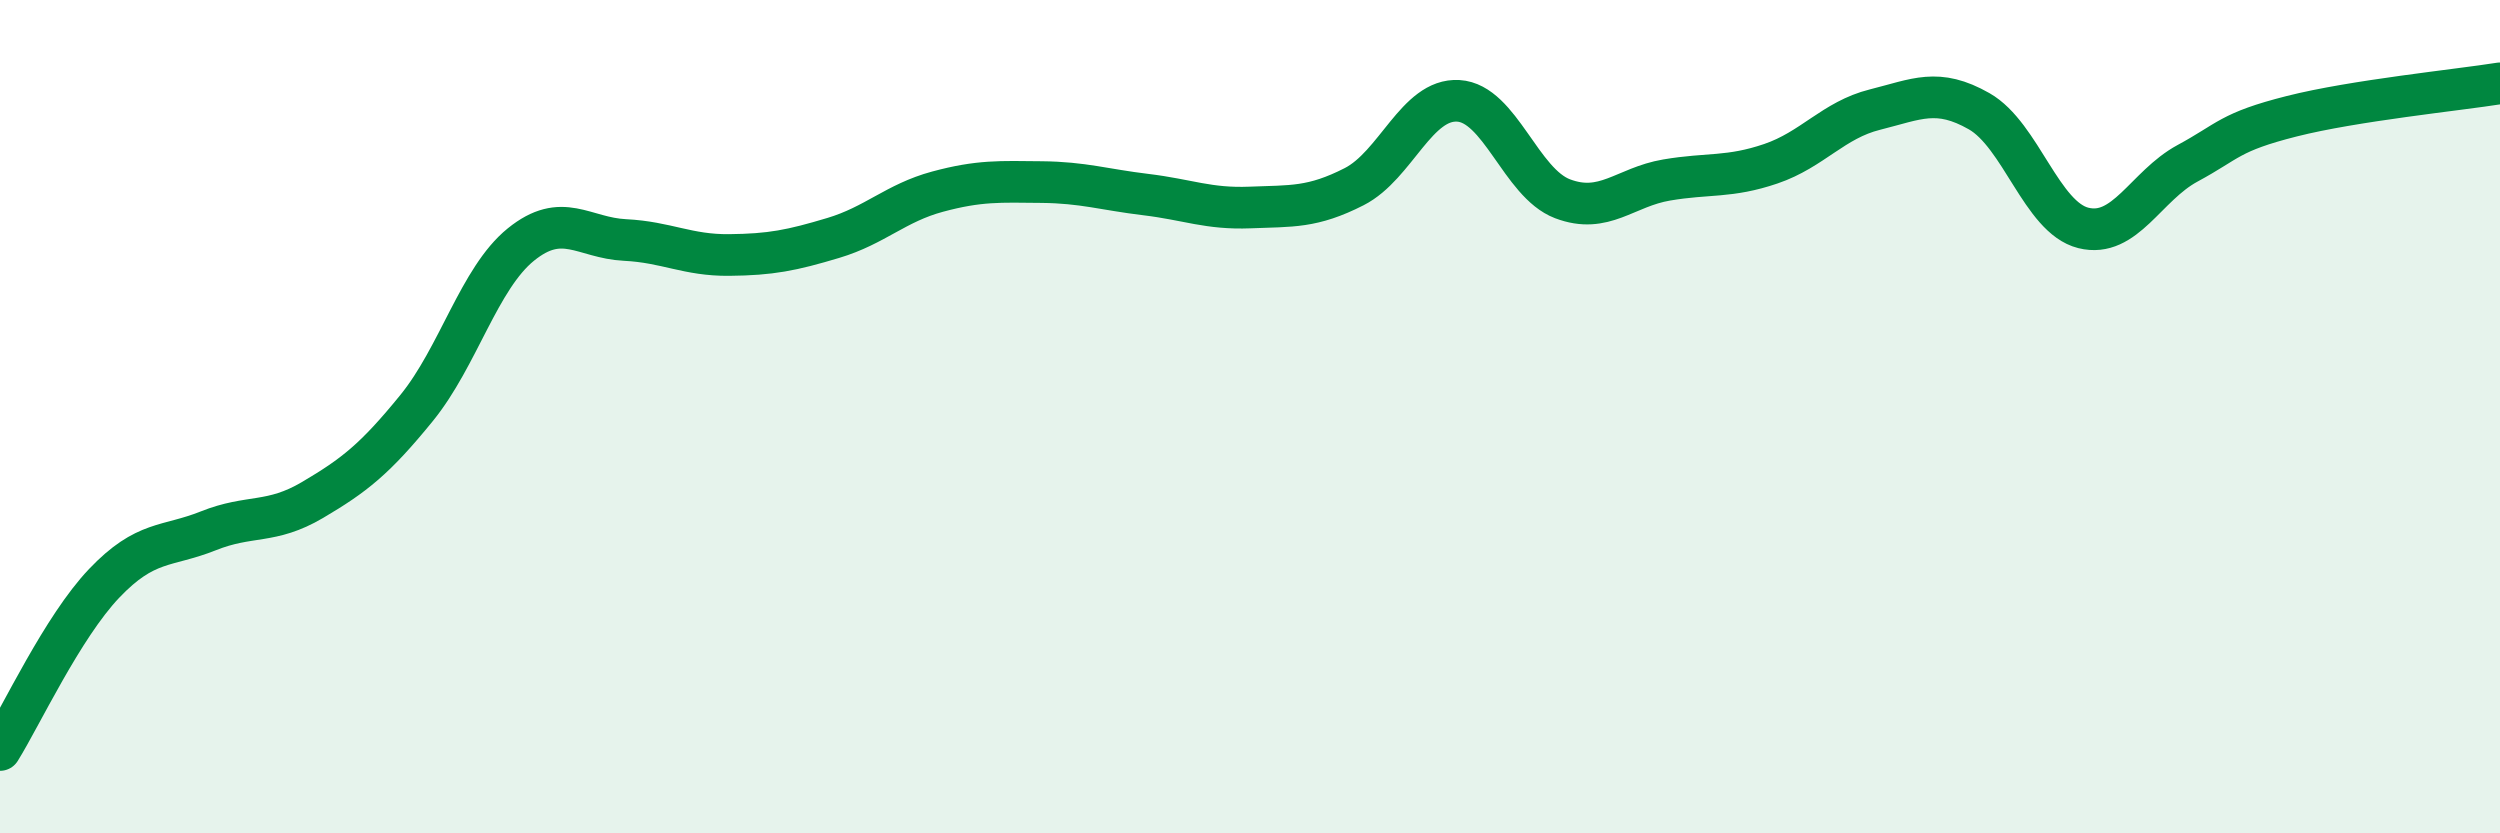
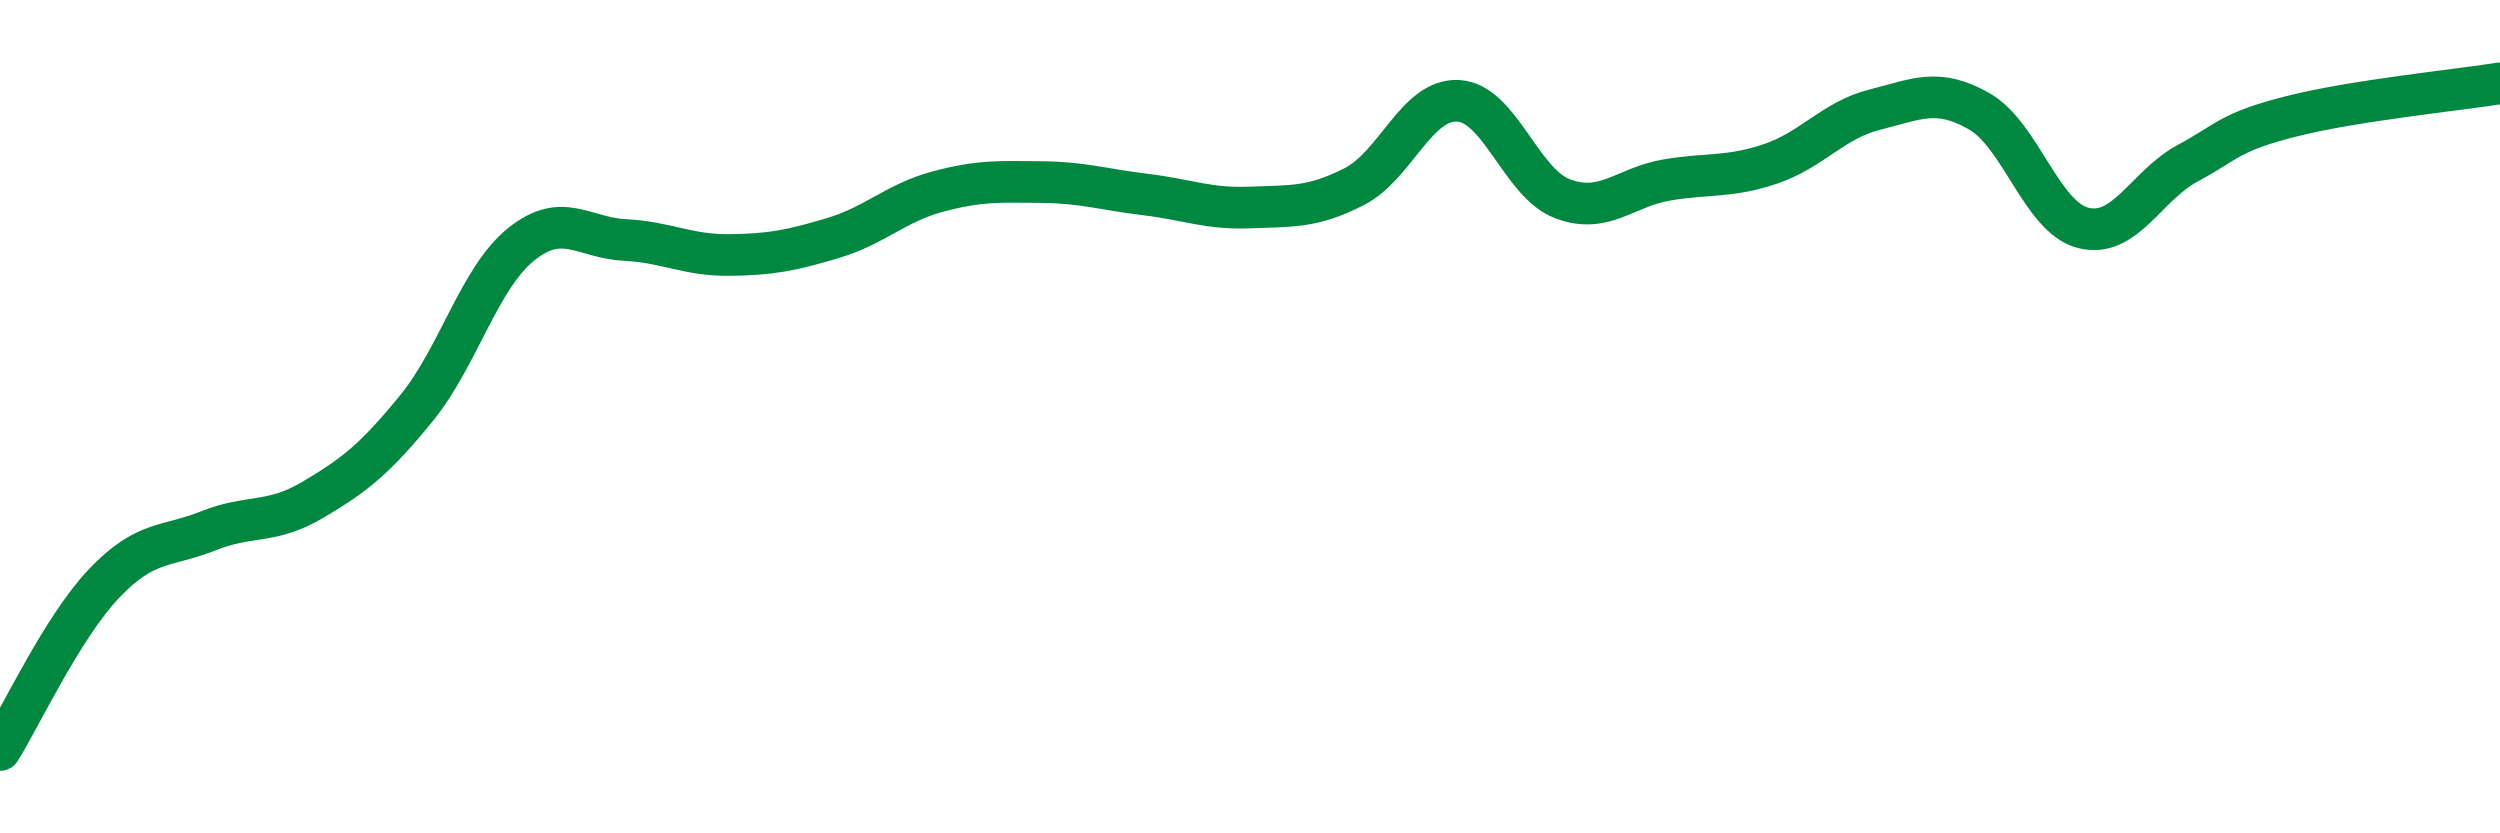
<svg xmlns="http://www.w3.org/2000/svg" width="60" height="20" viewBox="0 0 60 20">
-   <path d="M 0,18 C 0.5,17.2 1.5,15.05 2.5,14 C 3.5,12.95 4,13.14 5,12.74 C 6,12.34 6.5,12.59 7.5,12 C 8.5,11.41 9,11.02 10,9.79 C 11,8.56 11.5,6.68 12.5,5.87 C 13.5,5.06 14,5.71 15,5.76 C 16,5.81 16.5,6.13 17.5,6.12 C 18.5,6.11 19,6.01 20,5.71 C 21,5.41 21.5,4.87 22.5,4.6 C 23.5,4.33 24,4.36 25,4.37 C 26,4.38 26.5,4.55 27.5,4.67 C 28.5,4.79 29,5.02 30,4.98 C 31,4.94 31.5,4.99 32.5,4.48 C 33.5,3.97 34,2.36 35,2.42 C 36,2.48 36.5,4.39 37.5,4.77 C 38.5,5.15 39,4.49 40,4.32 C 41,4.15 41.5,4.27 42.5,3.93 C 43.5,3.59 44,2.88 45,2.63 C 46,2.38 46.5,2.1 47.5,2.67 C 48.5,3.24 49,5.22 50,5.47 C 51,5.72 51.5,4.46 52.5,3.92 C 53.5,3.38 53.5,3.17 55,2.79 C 56.5,2.41 59,2.16 60,2L60 20L0 20Z" fill="#008740" opacity="0.1" stroke-linecap="round" stroke-linejoin="round" />
  <path d="M 0,18 C 0.5,17.2 1.5,15.05 2.5,14 C 3.5,12.95 4,13.14 5,12.74 C 6,12.34 6.5,12.59 7.5,12 C 8.5,11.41 9,11.02 10,9.79 C 11,8.56 11.5,6.68 12.5,5.87 C 13.5,5.06 14,5.71 15,5.76 C 16,5.81 16.5,6.13 17.5,6.12 C 18.5,6.11 19,6.01 20,5.71 C 21,5.41 21.5,4.87 22.5,4.6 C 23.5,4.33 24,4.36 25,4.37 C 26,4.38 26.5,4.55 27.5,4.67 C 28.5,4.79 29,5.02 30,4.98 C 31,4.94 31.5,4.99 32.5,4.48 C 33.5,3.97 34,2.36 35,2.42 C 36,2.48 36.5,4.39 37.5,4.77 C 38.5,5.15 39,4.49 40,4.32 C 41,4.15 41.5,4.27 42.5,3.93 C 43.5,3.59 44,2.88 45,2.63 C 46,2.38 46.5,2.1 47.5,2.67 C 48.5,3.24 49,5.22 50,5.47 C 51,5.72 51.5,4.46 52.5,3.92 C 53.5,3.38 53.5,3.17 55,2.79 C 56.5,2.41 59,2.16 60,2" stroke="#008740" stroke-width="1" fill="none" stroke-linecap="round" stroke-linejoin="round" />
</svg>